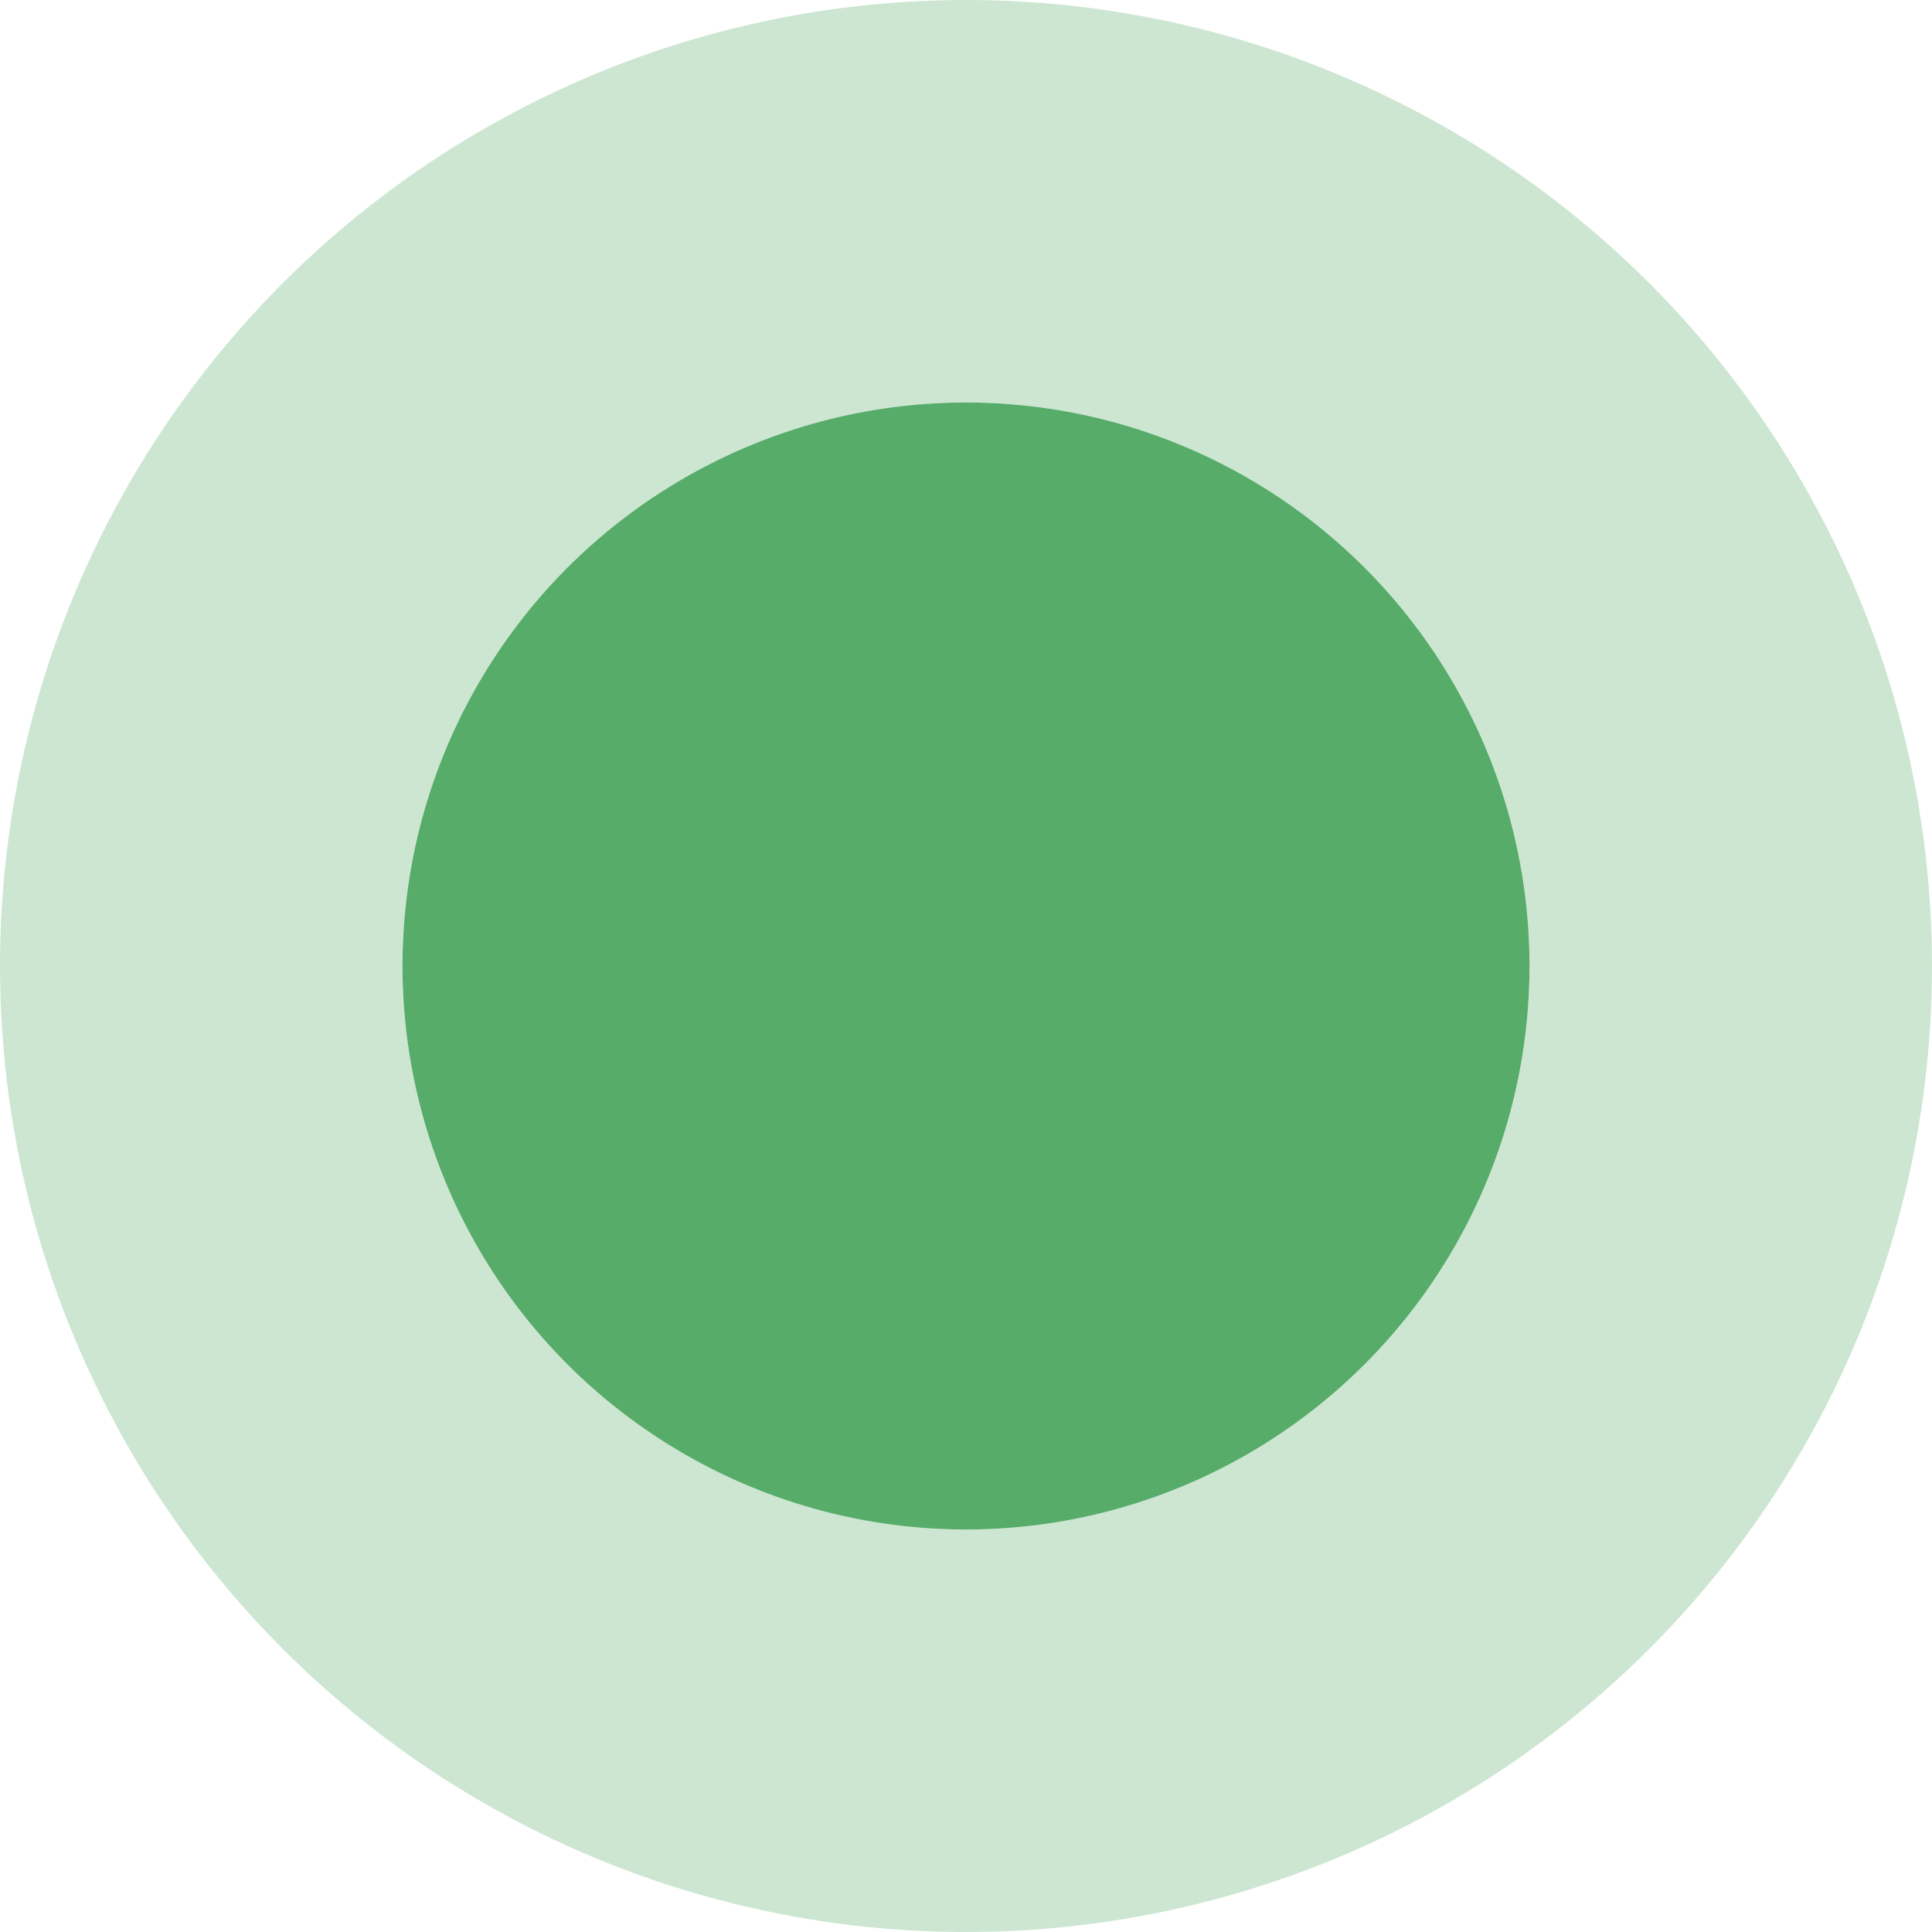
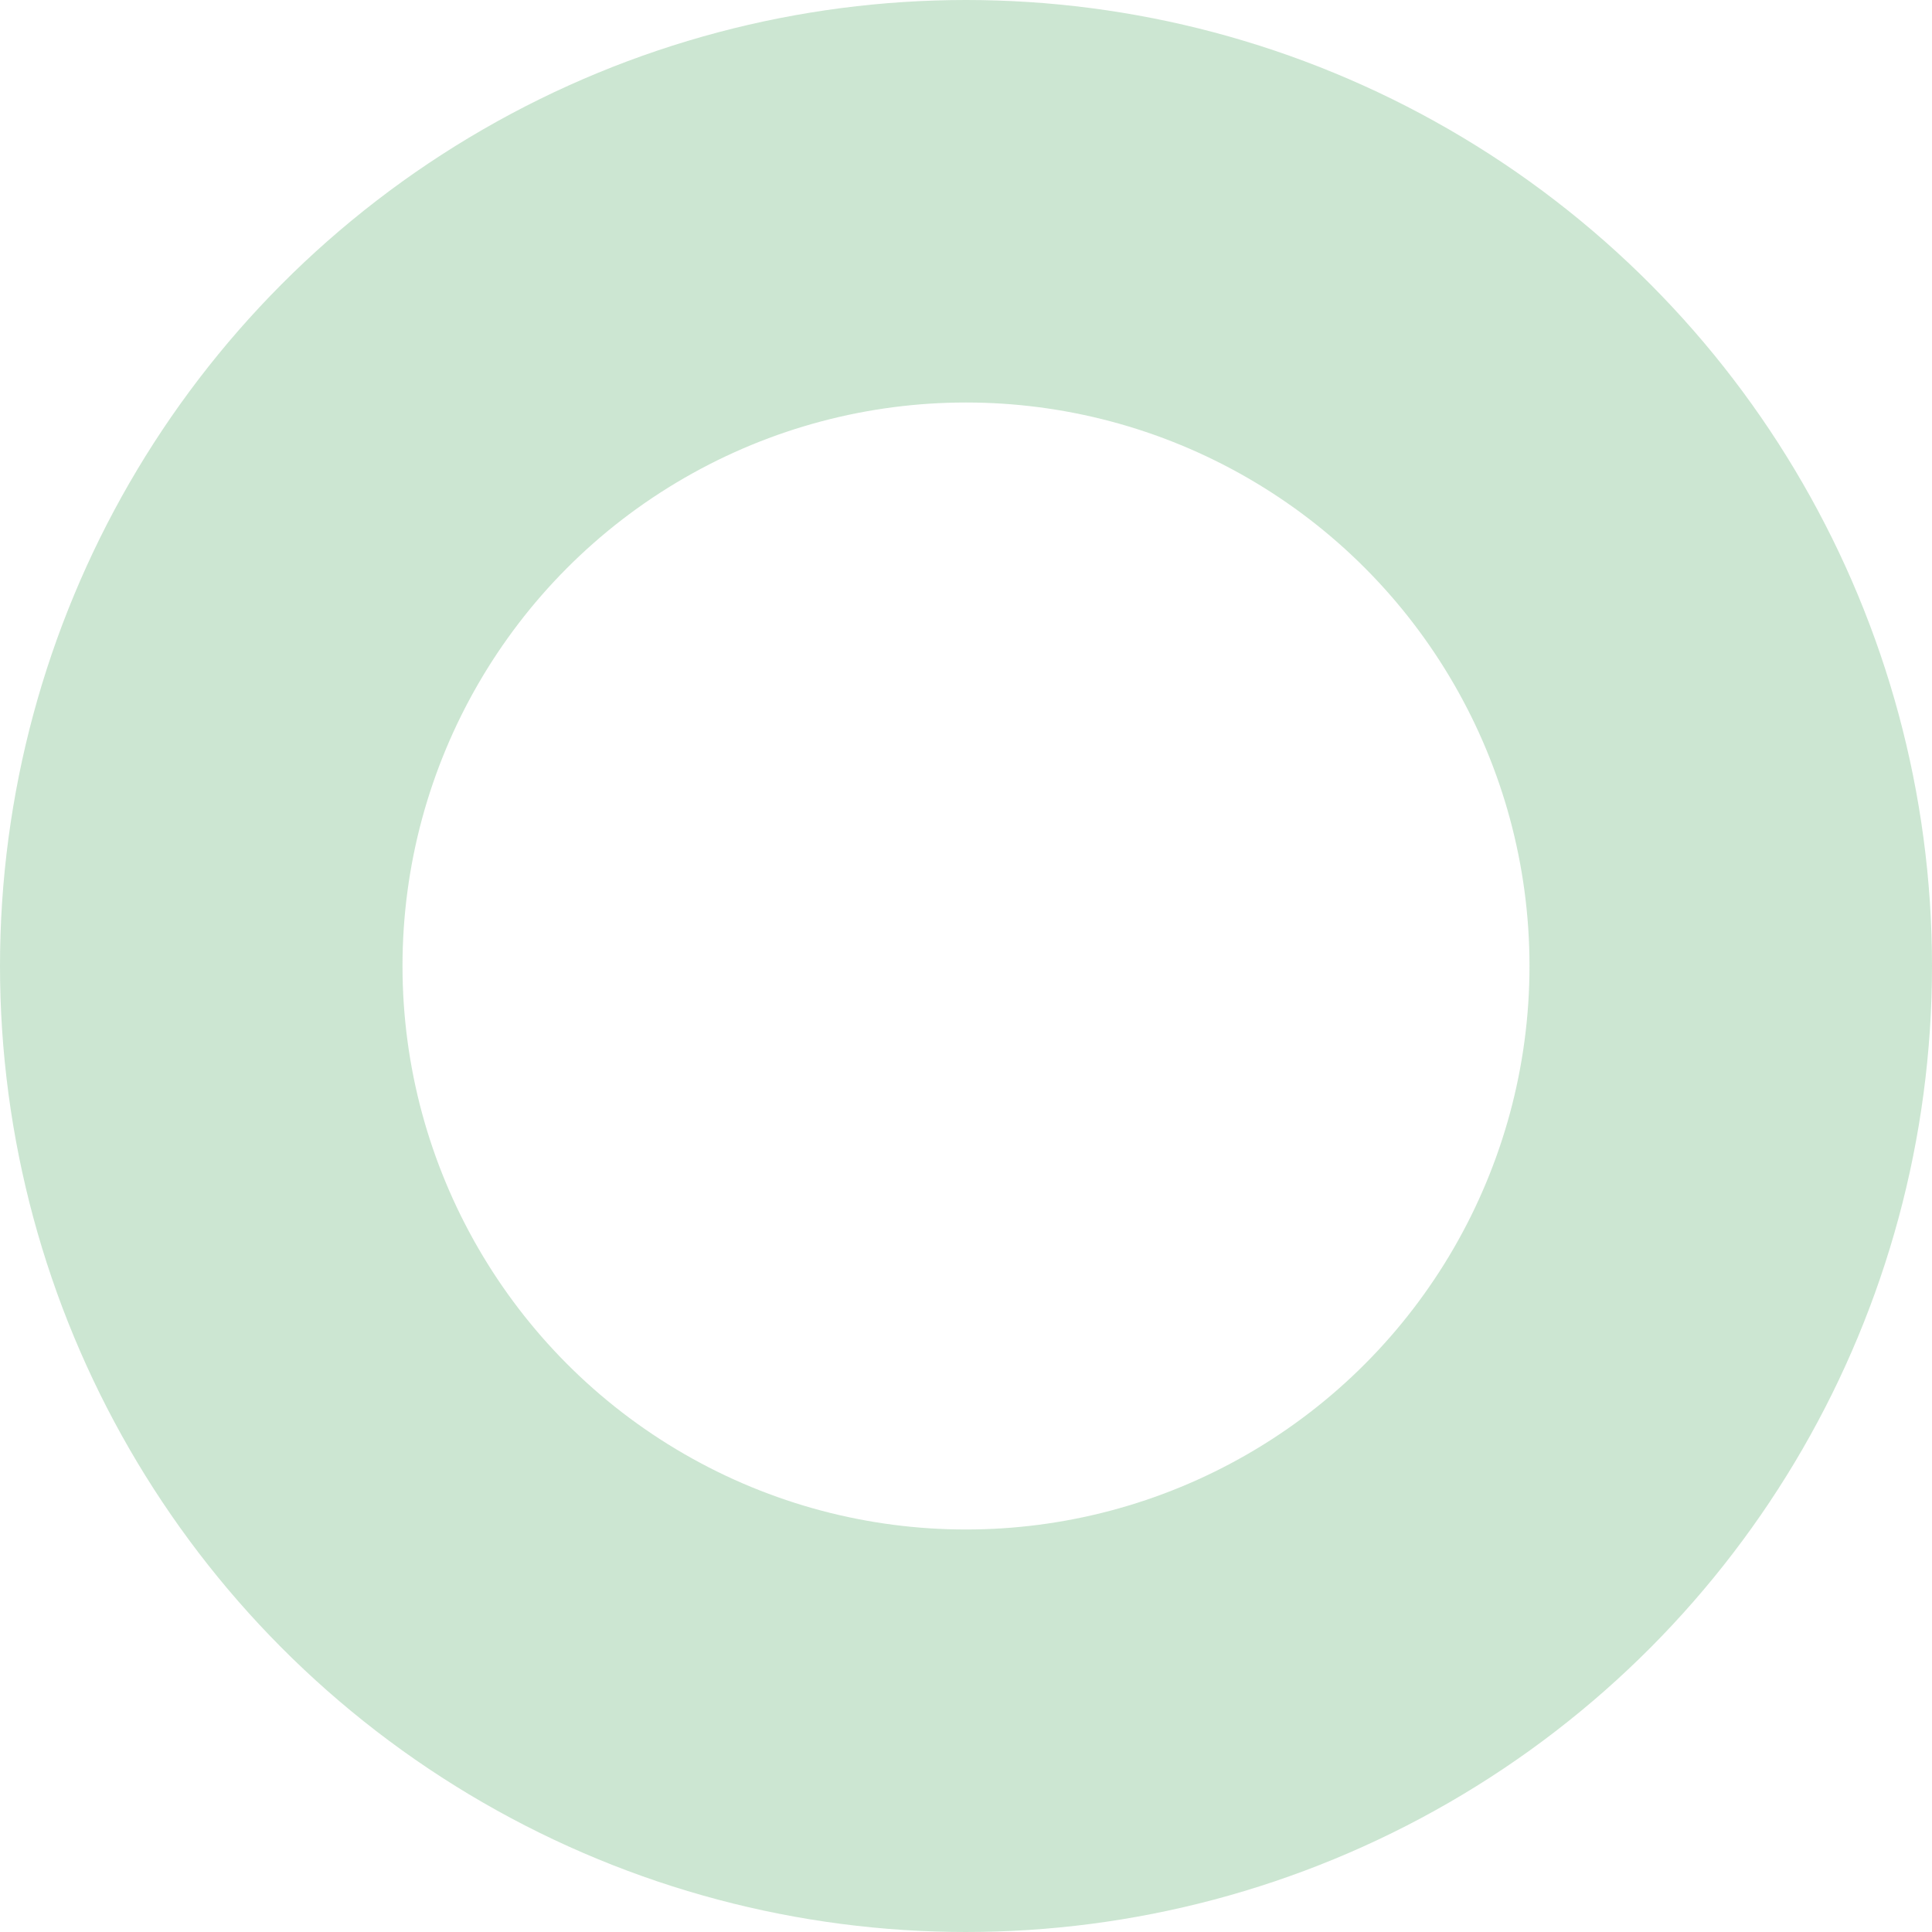
<svg xmlns="http://www.w3.org/2000/svg" width="24" height="24" fill="none">
-   <circle cx="12" cy="12" r="7" fill="#56AC68" />
  <circle cx="12" cy="12" r="9.5" stroke="#56AC68" stroke-opacity=".3" stroke-width="5" />
</svg>